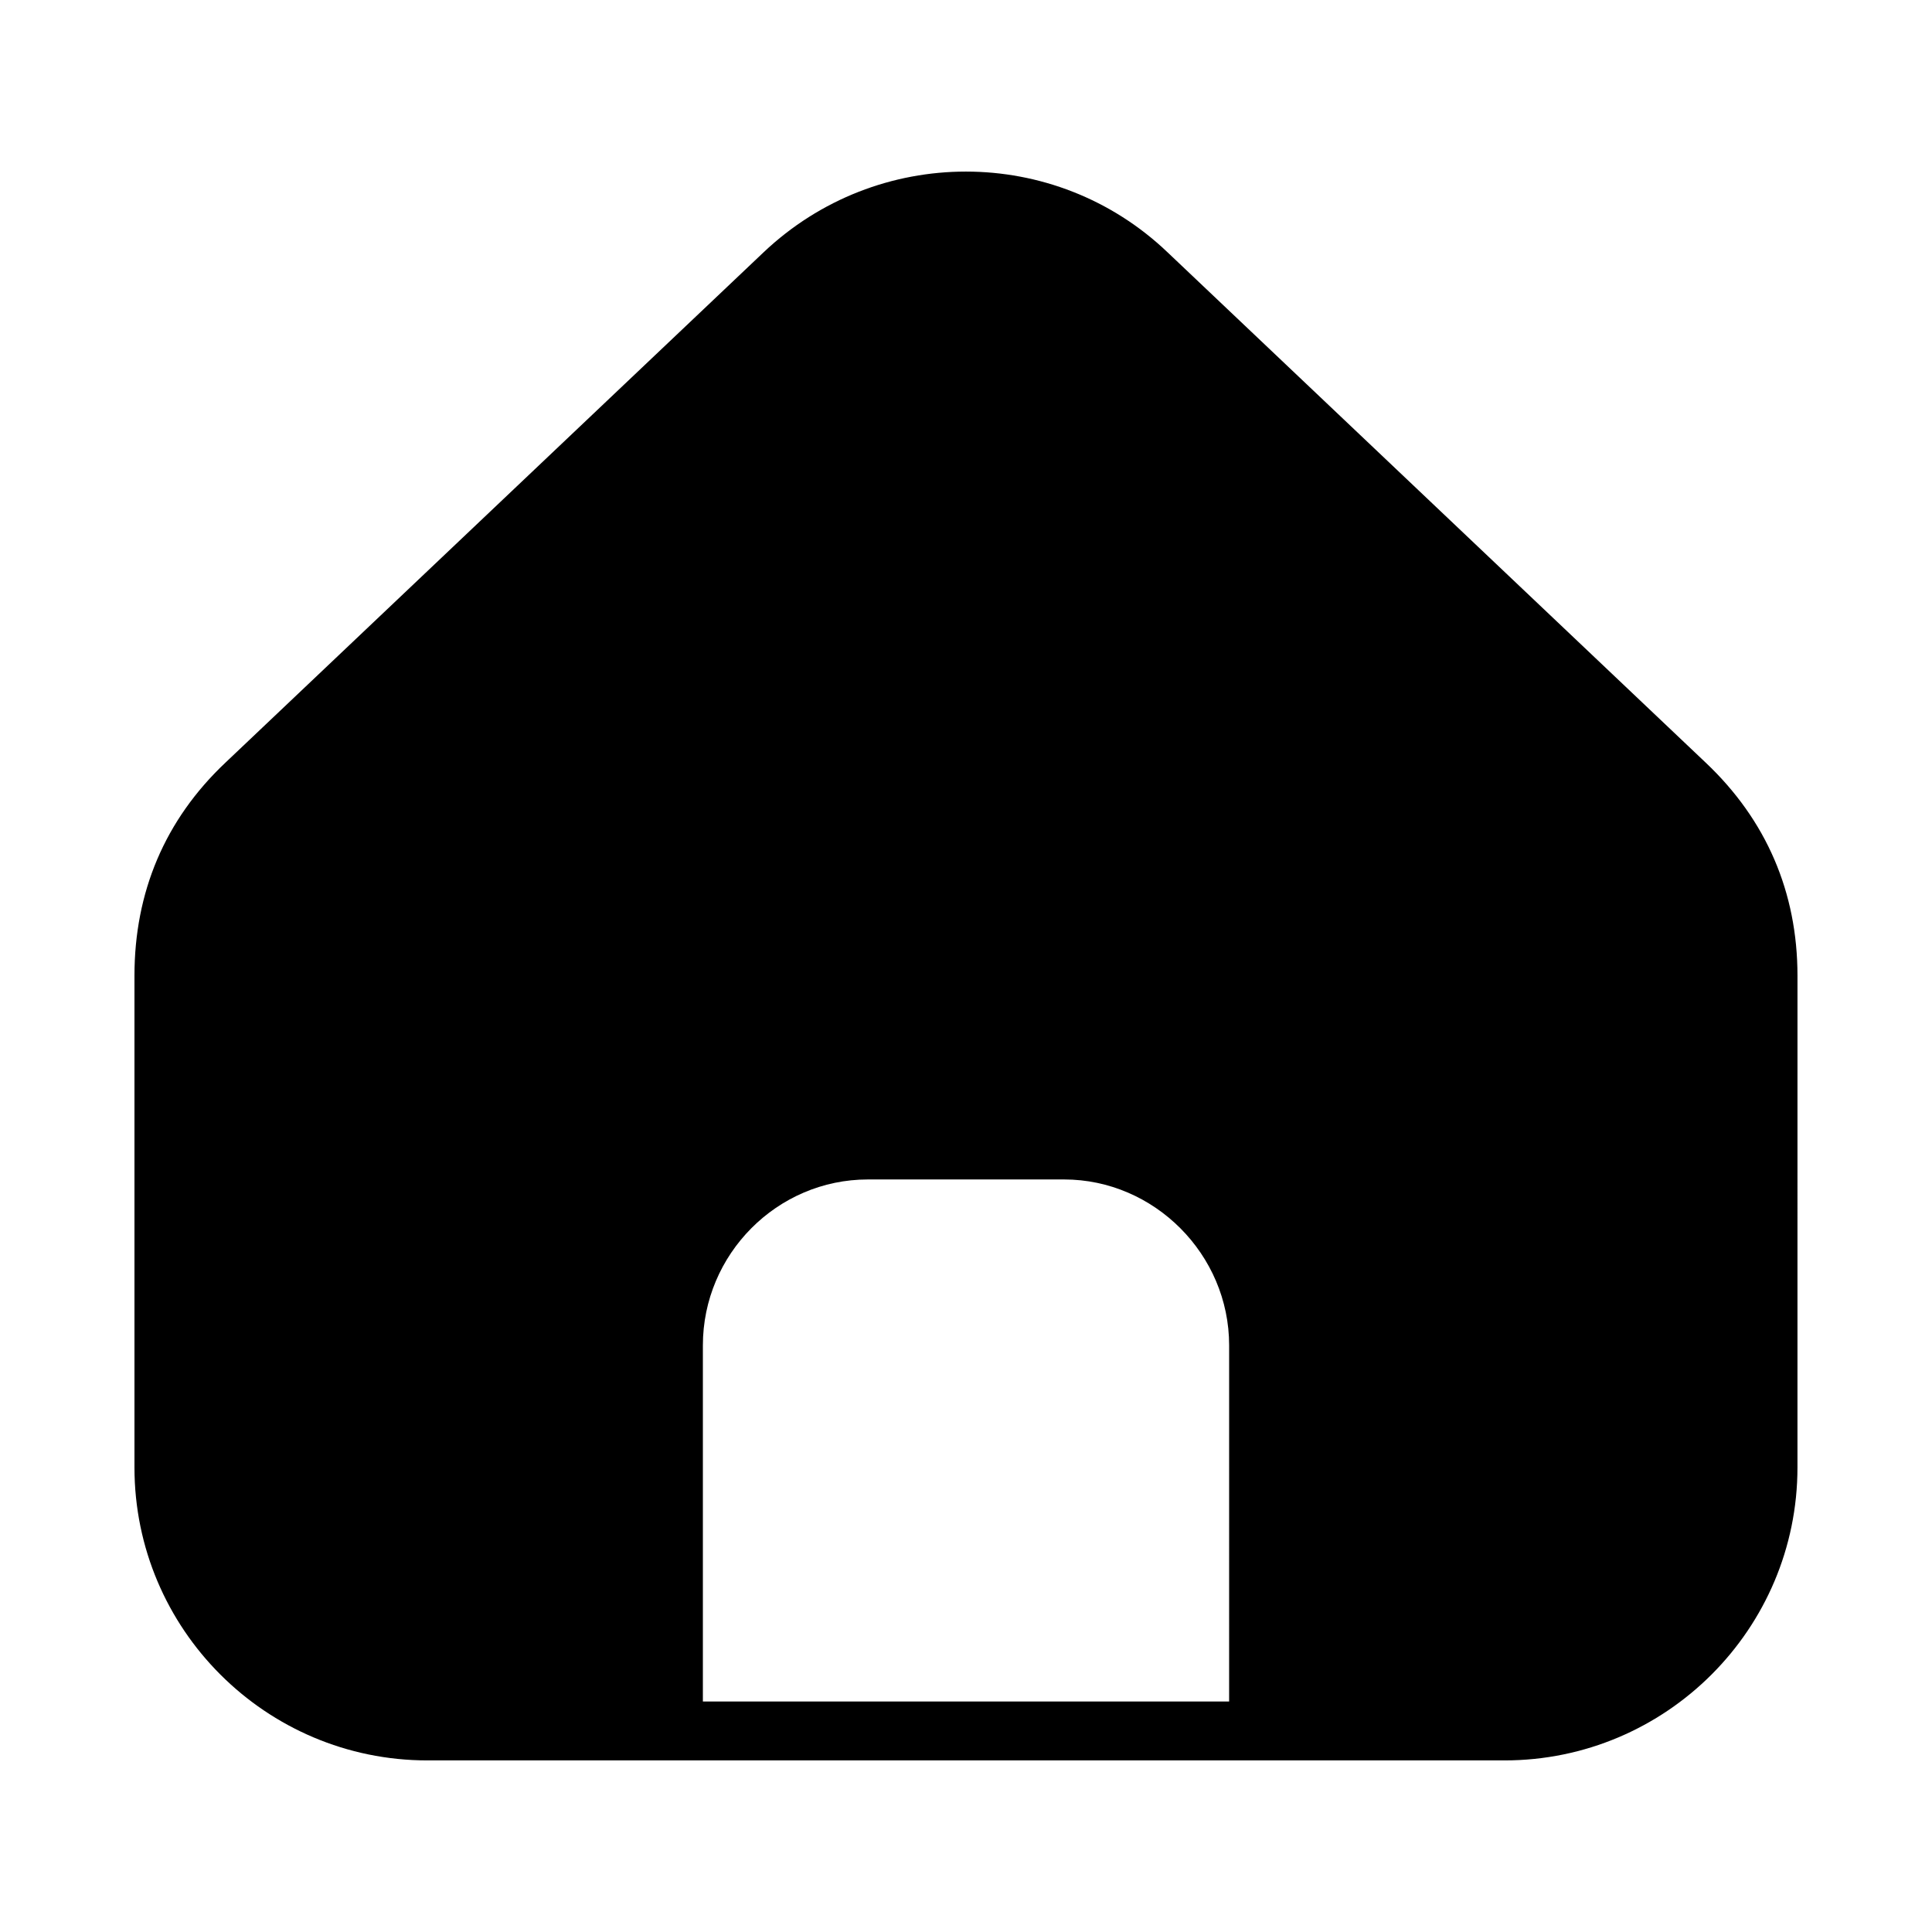
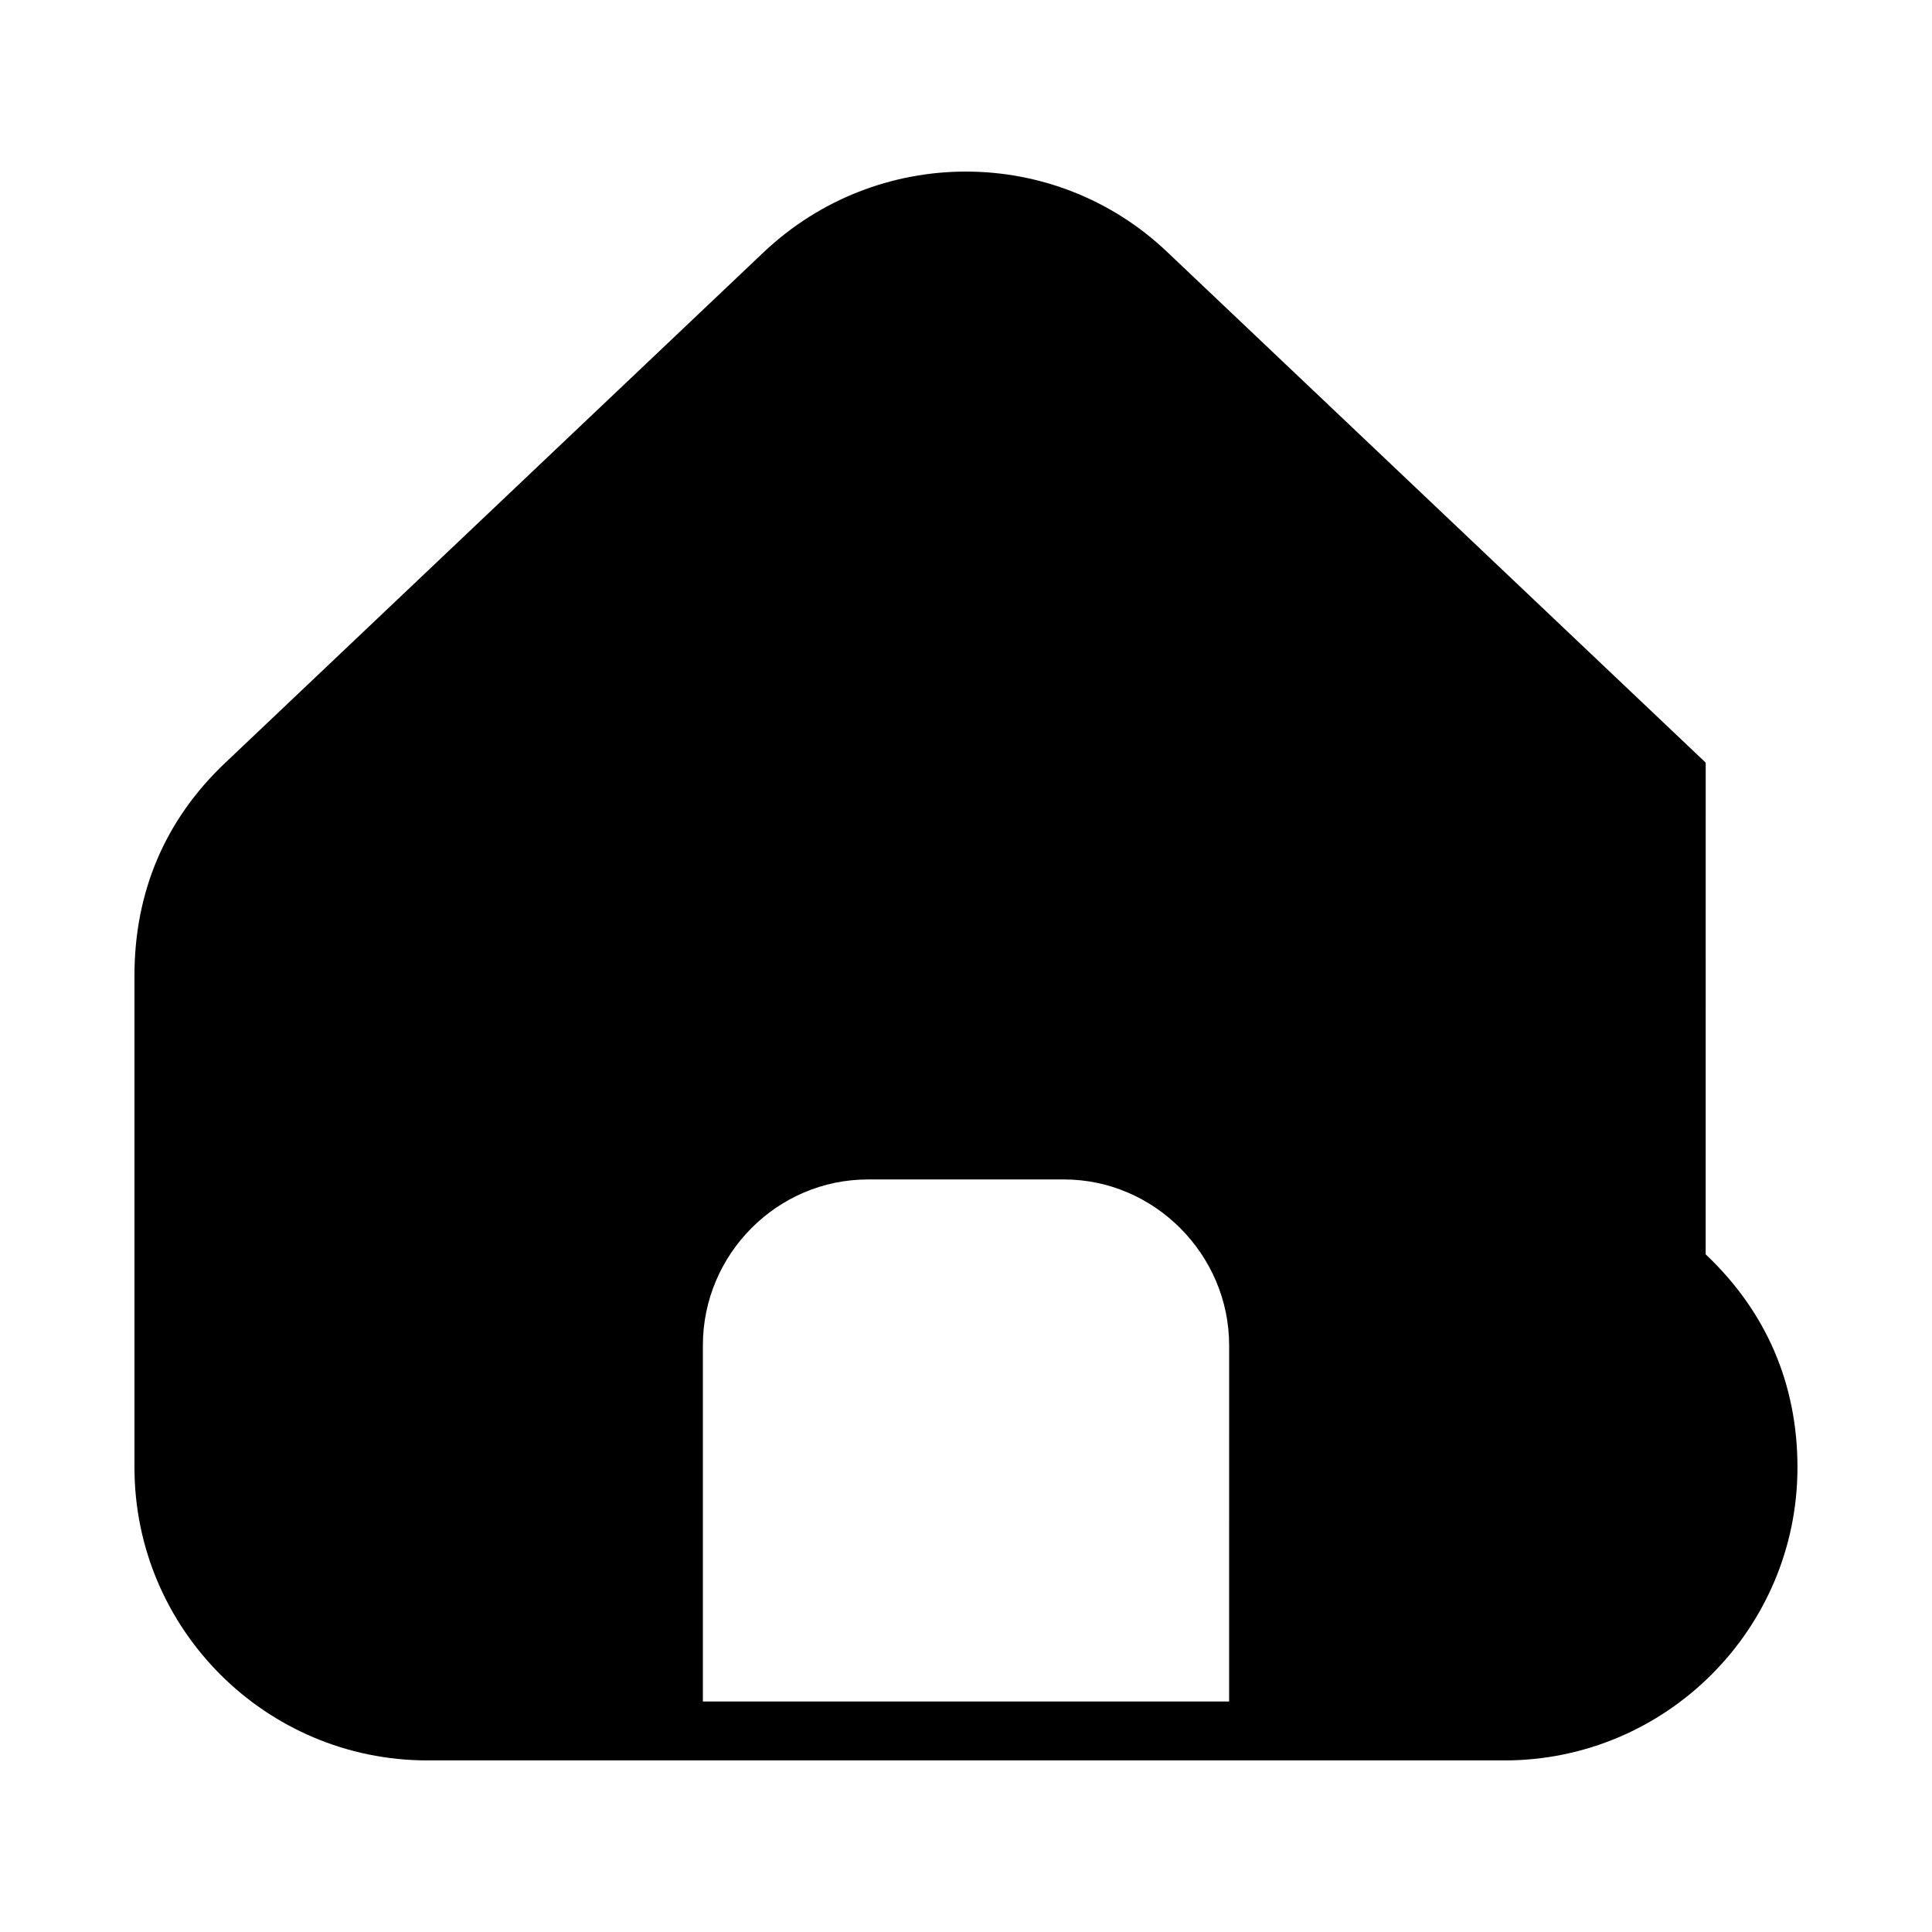
<svg xmlns="http://www.w3.org/2000/svg" fill="#000000" width="800px" height="800px" version="1.1" viewBox="144 144 512 512">
-   <path d="m596.03 346.11-142.59-135.22c-29.898-28.559-76.988-28.559-107.11 0l-142.59 135.22c-16.066 15.168-24.105 34.363-24.105 56.449v130.32c0 42.84 34.809 77.648 77.656 77.648h285.4c42.84 0 77.656-34.809 77.656-77.648l0.004-130.31c0-22.09-8.258-41.281-24.324-56.461zm-126.3 248.81h-139.46v-94.395c0-24.105 19.641-43.957 43.738-43.957h51.988c23.875 0 43.738 19.859 43.738 43.957z" fill-rule="evenodd" />
+   <path d="m596.03 346.11-142.59-135.22c-29.898-28.559-76.988-28.559-107.11 0l-142.59 135.22c-16.066 15.168-24.105 34.363-24.105 56.449v130.32c0 42.84 34.809 77.648 77.656 77.648h285.4c42.84 0 77.656-34.809 77.656-77.648c0-22.09-8.258-41.281-24.324-56.461zm-126.3 248.81h-139.46v-94.395c0-24.105 19.641-43.957 43.738-43.957h51.988c23.875 0 43.738 19.859 43.738 43.957z" fill-rule="evenodd" />
</svg>